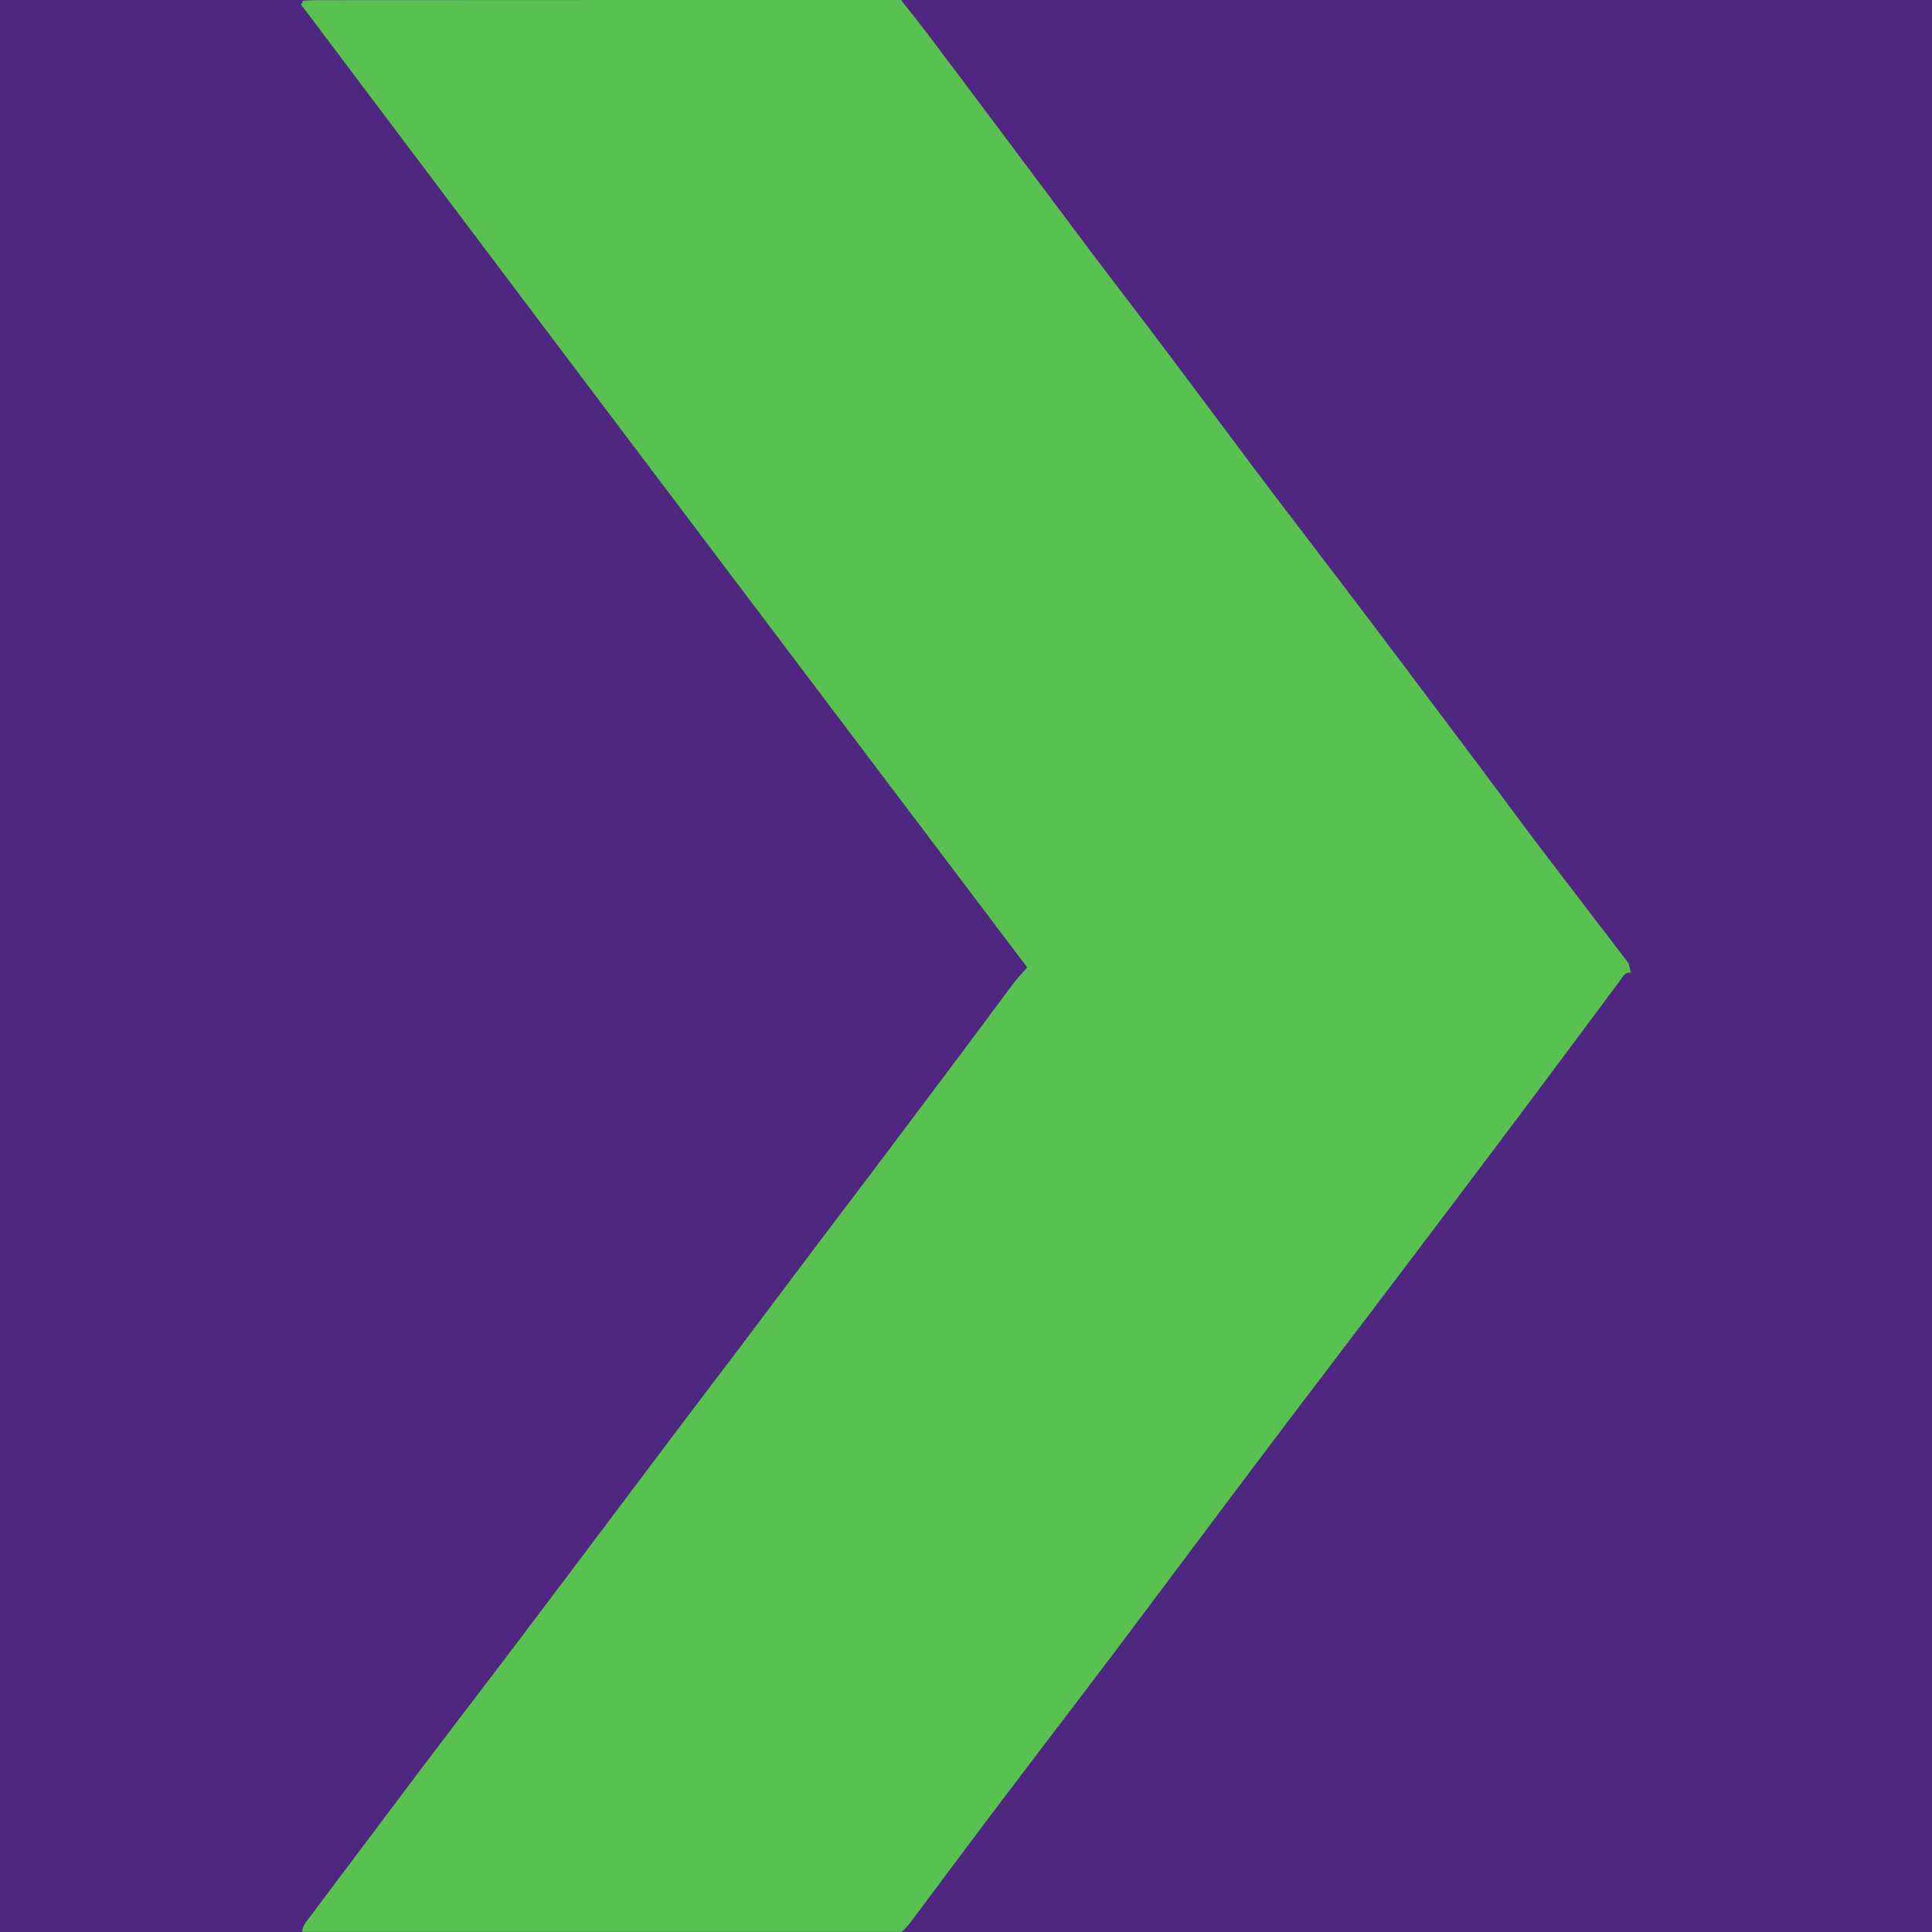
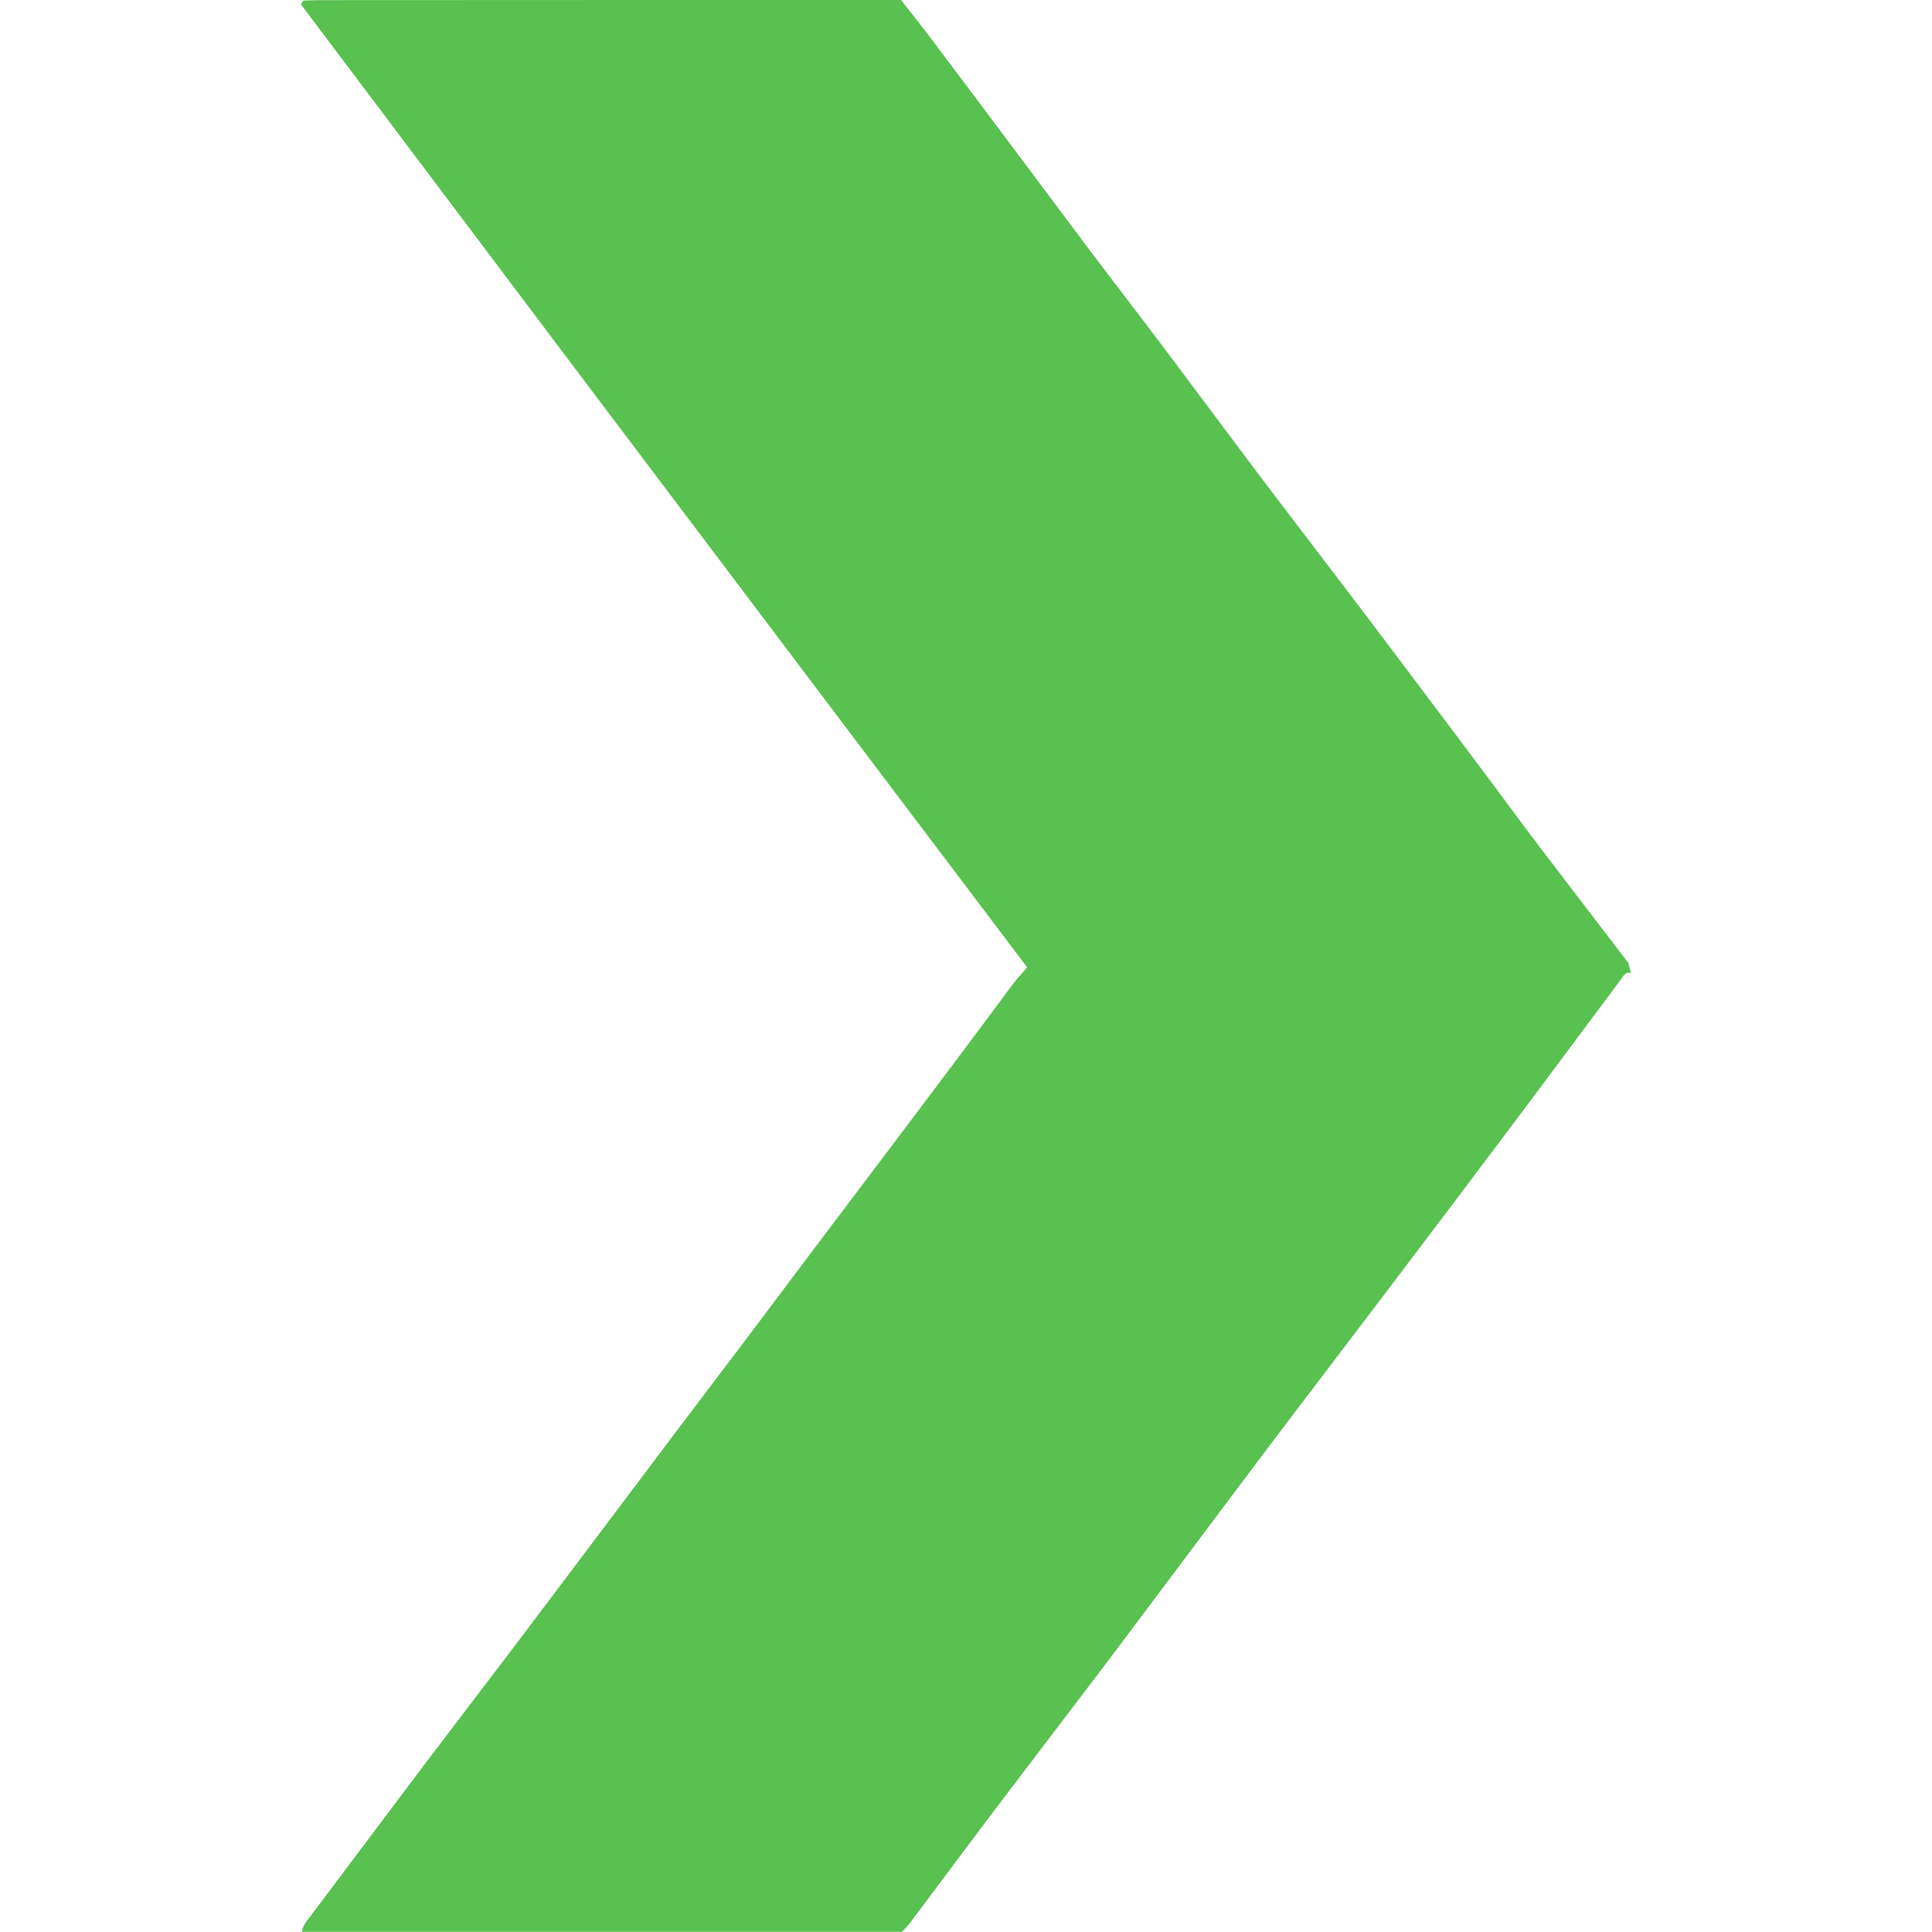
<svg xmlns="http://www.w3.org/2000/svg" width="56pt" height="56pt" viewBox="0 0 56 56" version="1.1">
  <g id="surface1">
-     <rect x="0" y="0" width="56" height="56" style="fill:rgb(31.561%,15.446%,50.197%);fill-opacity:1;stroke:none;" />
-     <path style=" stroke:none;fill-rule:nonzero;fill:rgb(34.39%,75.778%,31.607%);fill-opacity:1;" d="M 47.273 28.195 C 47.098 28.168 47.035 28.316 46.961 28.418 C 46.012 29.688 45.07 30.961 44.121 32.227 C 42.816 33.965 41.508 35.699 40.195 37.43 C 39.023 38.98 37.836 40.527 36.664 42.082 C 35.211 44.008 33.77 45.945 32.32 47.871 C 31.145 49.426 29.961 50.969 28.785 52.523 C 27.977 53.594 27.176 54.672 26.371 55.746 C 26.297 55.844 26.207 55.926 26.141 55.996 C 20.332 55.996 14.555 55.996 8.754 55.996 C 8.777 55.801 8.887 55.688 8.988 55.555 C 10.078 54.109 11.16 52.66 12.25 51.215 C 13.051 50.156 13.859 49.102 14.664 48.043 C 15.531 46.898 16.391 45.754 17.254 44.609 C 18.062 43.539 18.867 42.465 19.676 41.391 C 20.266 40.609 20.859 39.828 21.453 39.047 C 22.18 38.082 22.902 37.117 23.629 36.152 C 24.219 35.371 24.812 34.59 25.406 33.805 C 26.211 32.73 27.02 31.66 27.824 30.586 C 28.34 29.898 28.848 29.207 29.363 28.52 C 29.48 28.363 29.617 28.223 29.773 28.039 C 26.242 23.363 22.719 18.707 19.207 14.047 C 15.703 9.406 12.211 4.758 8.727 0.133 C 8.758 0.066 8.762 0.051 8.77 0.039 C 8.781 0.031 8.797 0.016 8.809 0.016 C 8.961 0.012 9.113 0.004 9.262 0.004 C 14.863 0 20.465 0 26.117 0 C 26.355 0.305 26.621 0.633 26.875 0.969 C 27.594 1.918 28.305 2.871 29.02 3.824 C 29.898 4.996 30.773 6.168 31.652 7.34 C 32.359 8.277 33.082 9.211 33.789 10.152 C 34.668 11.32 35.539 12.496 36.418 13.664 C 37.219 14.727 38.027 15.777 38.832 16.836 C 39.426 17.617 40.02 18.398 40.609 19.184 C 41.414 20.254 42.223 21.328 43.027 22.402 C 43.551 23.102 44.066 23.809 44.594 24.504 C 45.418 25.59 46.246 26.664 47.07 27.742 C 47.117 27.801 47.16 27.859 47.203 27.918 C 47.227 28.012 47.25 28.102 47.273 28.195 " />
+     <path style=" stroke:none;fill-rule:nonzero;fill:rgb(34.39%,75.778%,31.607%);fill-opacity:1;" d="M 47.273 28.195 C 47.098 28.168 47.035 28.316 46.961 28.418 C 46.012 29.688 45.07 30.961 44.121 32.227 C 42.816 33.965 41.508 35.699 40.195 37.43 C 39.023 38.98 37.836 40.527 36.664 42.082 C 35.211 44.008 33.77 45.945 32.32 47.871 C 31.145 49.426 29.961 50.969 28.785 52.523 C 27.977 53.594 27.176 54.672 26.371 55.746 C 26.297 55.844 26.207 55.926 26.141 55.996 C 20.332 55.996 14.555 55.996 8.754 55.996 C 8.777 55.801 8.887 55.688 8.988 55.555 C 10.078 54.109 11.16 52.66 12.25 51.215 C 13.051 50.156 13.859 49.102 14.664 48.043 C 15.531 46.898 16.391 45.754 17.254 44.609 C 18.062 43.539 18.867 42.465 19.676 41.391 C 20.266 40.609 20.859 39.828 21.453 39.047 C 22.18 38.082 22.902 37.117 23.629 36.152 C 26.211 32.73 27.02 31.66 27.824 30.586 C 28.34 29.898 28.848 29.207 29.363 28.52 C 29.48 28.363 29.617 28.223 29.773 28.039 C 26.242 23.363 22.719 18.707 19.207 14.047 C 15.703 9.406 12.211 4.758 8.727 0.133 C 8.758 0.066 8.762 0.051 8.77 0.039 C 8.781 0.031 8.797 0.016 8.809 0.016 C 8.961 0.012 9.113 0.004 9.262 0.004 C 14.863 0 20.465 0 26.117 0 C 26.355 0.305 26.621 0.633 26.875 0.969 C 27.594 1.918 28.305 2.871 29.02 3.824 C 29.898 4.996 30.773 6.168 31.652 7.34 C 32.359 8.277 33.082 9.211 33.789 10.152 C 34.668 11.32 35.539 12.496 36.418 13.664 C 37.219 14.727 38.027 15.777 38.832 16.836 C 39.426 17.617 40.02 18.398 40.609 19.184 C 41.414 20.254 42.223 21.328 43.027 22.402 C 43.551 23.102 44.066 23.809 44.594 24.504 C 45.418 25.59 46.246 26.664 47.07 27.742 C 47.117 27.801 47.16 27.859 47.203 27.918 C 47.227 28.012 47.25 28.102 47.273 28.195 " />
  </g>
</svg>